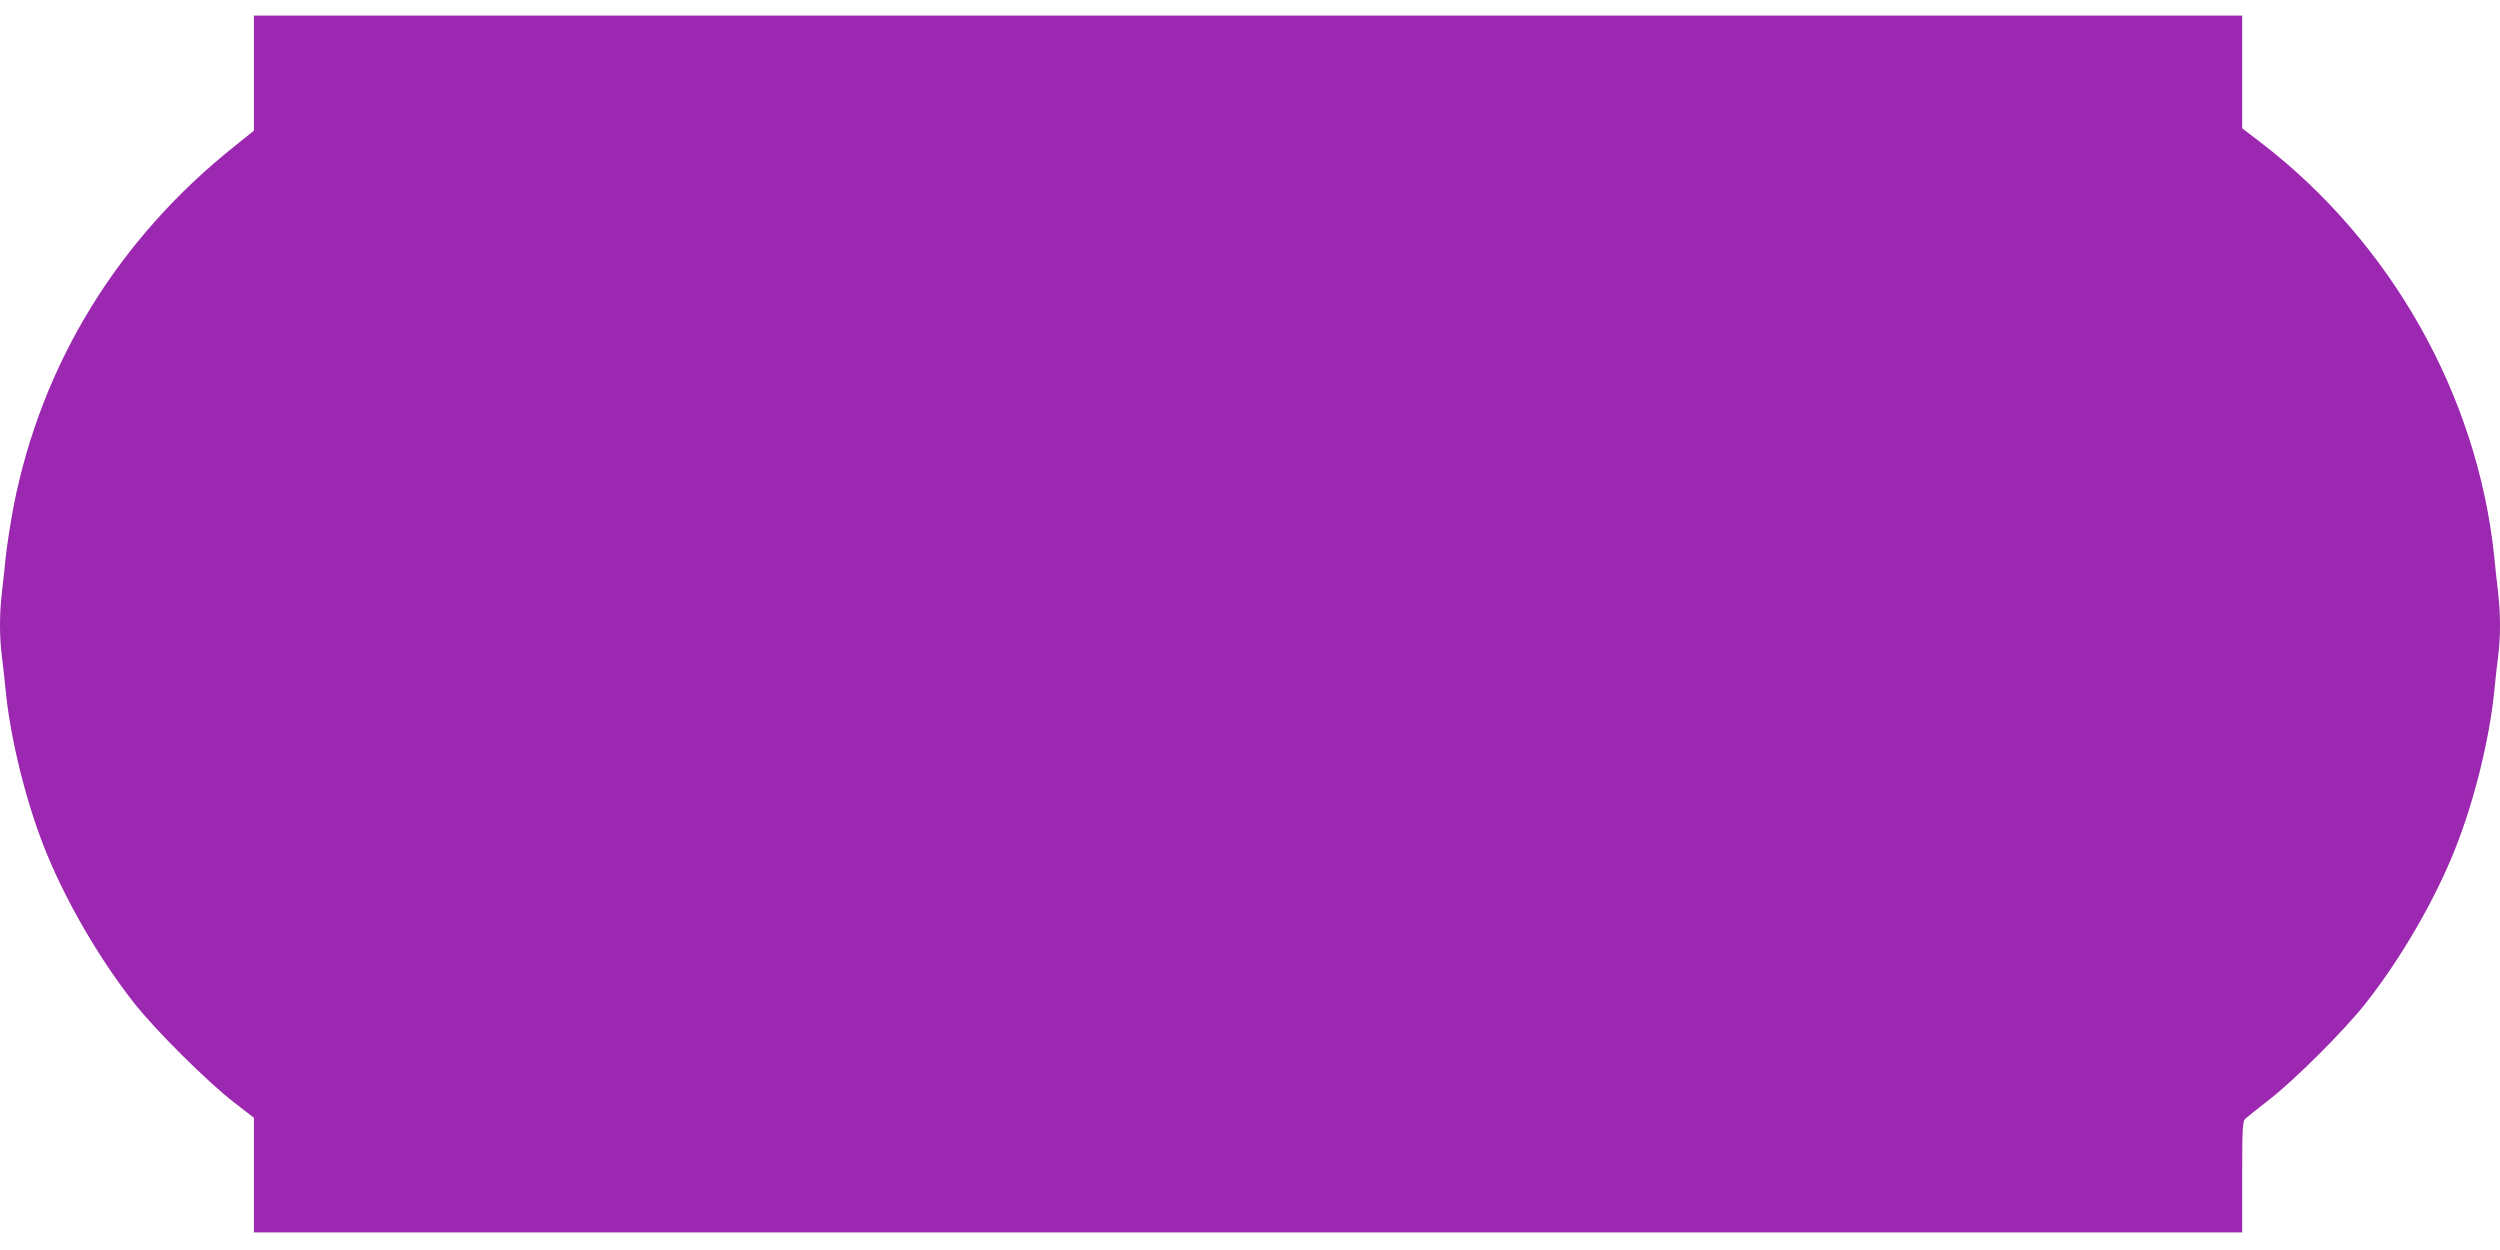
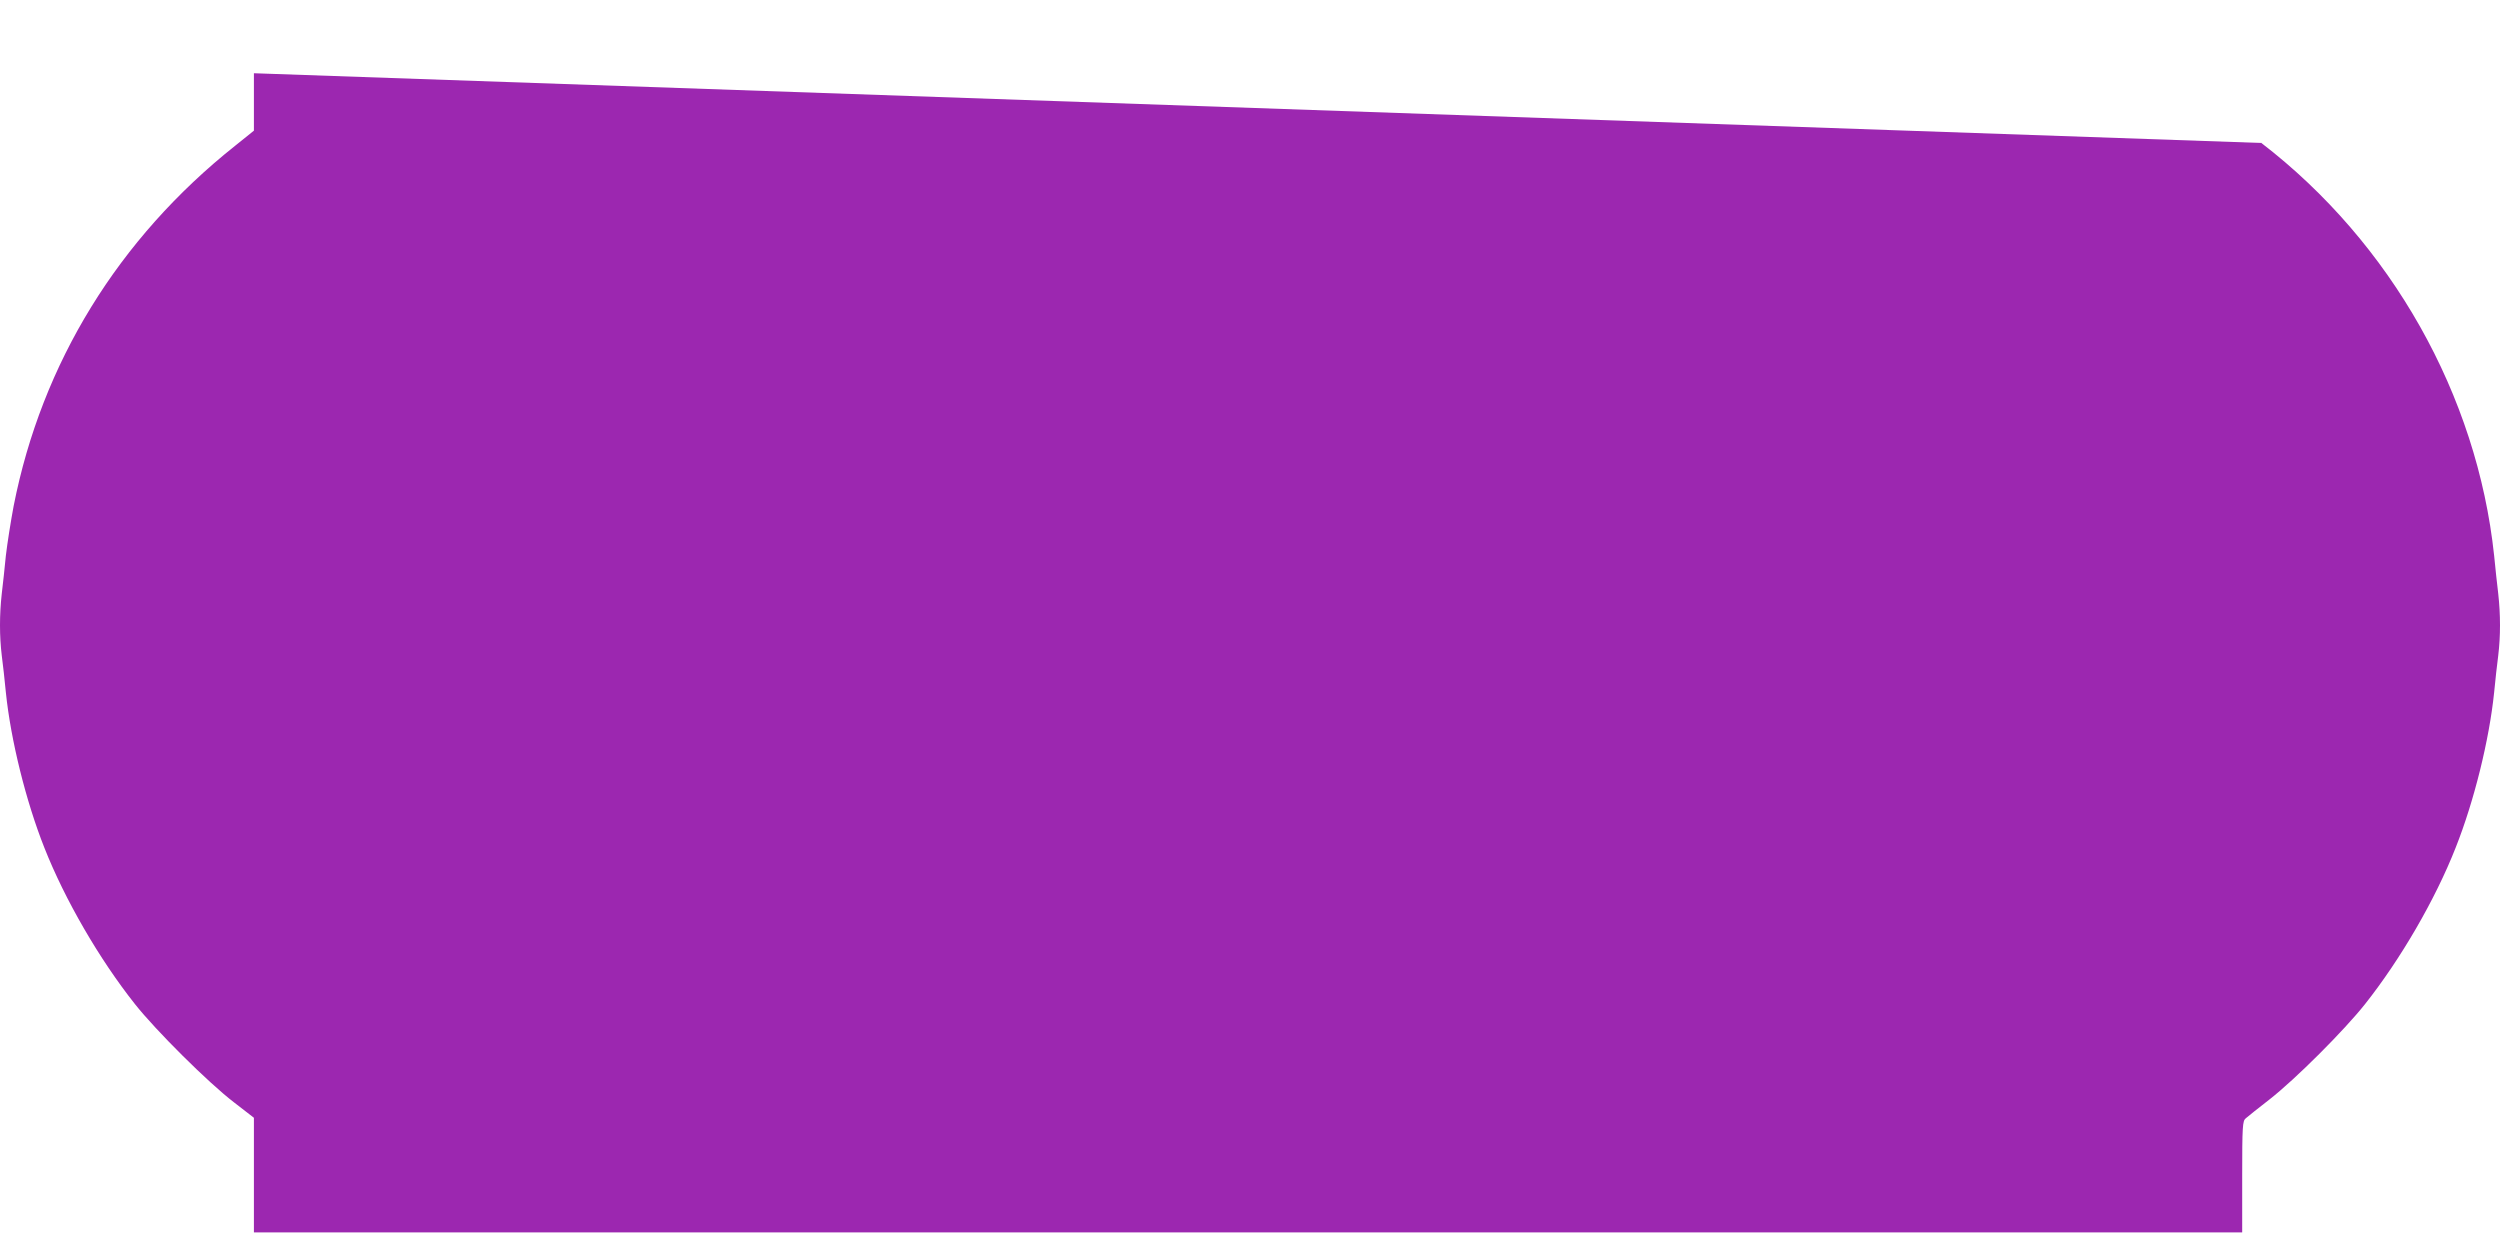
<svg xmlns="http://www.w3.org/2000/svg" version="1.0" width="1280pt" height="640pt" viewBox="0 0 1280 640" preserveAspectRatio="xMidYMid meet">
  <g transform="translate(0,640) scale(0.1,-0.1)" fill="#9c27b0" stroke="none">
-     <path d="M1300 6025 l0 -294 -97 -78 c-597 -475 -989 -1112 -1133 -1843 -15 -80 -33 -194 -40 -255 -6 -60 -15 -148 -21 -195 -12 -109 -12 -216 0 -316 6 -43 15 -128 21 -189 25 -244 103 -558 197 -795 105 -266 281 -570 464 -801 106 -134 375 -402 507 -503 l102 -79 0 -294 0 -293 1298 0 c1203 0 3404 0 7300 0 l1582 0 0 285 c0 260 2 286 18 299 9 8 64 52 122 97 133 104 382 353 489 488 182 230 359 534 464 801 94 237 172 551 197 795 6 61 15 146 21 189 12 100 12 207 0 316 -6 47 -15 135 -21 195 -87 821 -527 1602 -1192 2113 l-98 75 0 289 0 288 -5090 0 -5090 0 0 -295z" />
+     <path d="M1300 6025 l0 -294 -97 -78 c-597 -475 -989 -1112 -1133 -1843 -15 -80 -33 -194 -40 -255 -6 -60 -15 -148 -21 -195 -12 -109 -12 -216 0 -316 6 -43 15 -128 21 -189 25 -244 103 -558 197 -795 105 -266 281 -570 464 -801 106 -134 375 -402 507 -503 l102 -79 0 -294 0 -293 1298 0 c1203 0 3404 0 7300 0 l1582 0 0 285 c0 260 2 286 18 299 9 8 64 52 122 97 133 104 382 353 489 488 182 230 359 534 464 801 94 237 172 551 197 795 6 61 15 146 21 189 12 100 12 207 0 316 -6 47 -15 135 -21 195 -87 821 -527 1602 -1192 2113 z" />
  </g>
</svg>